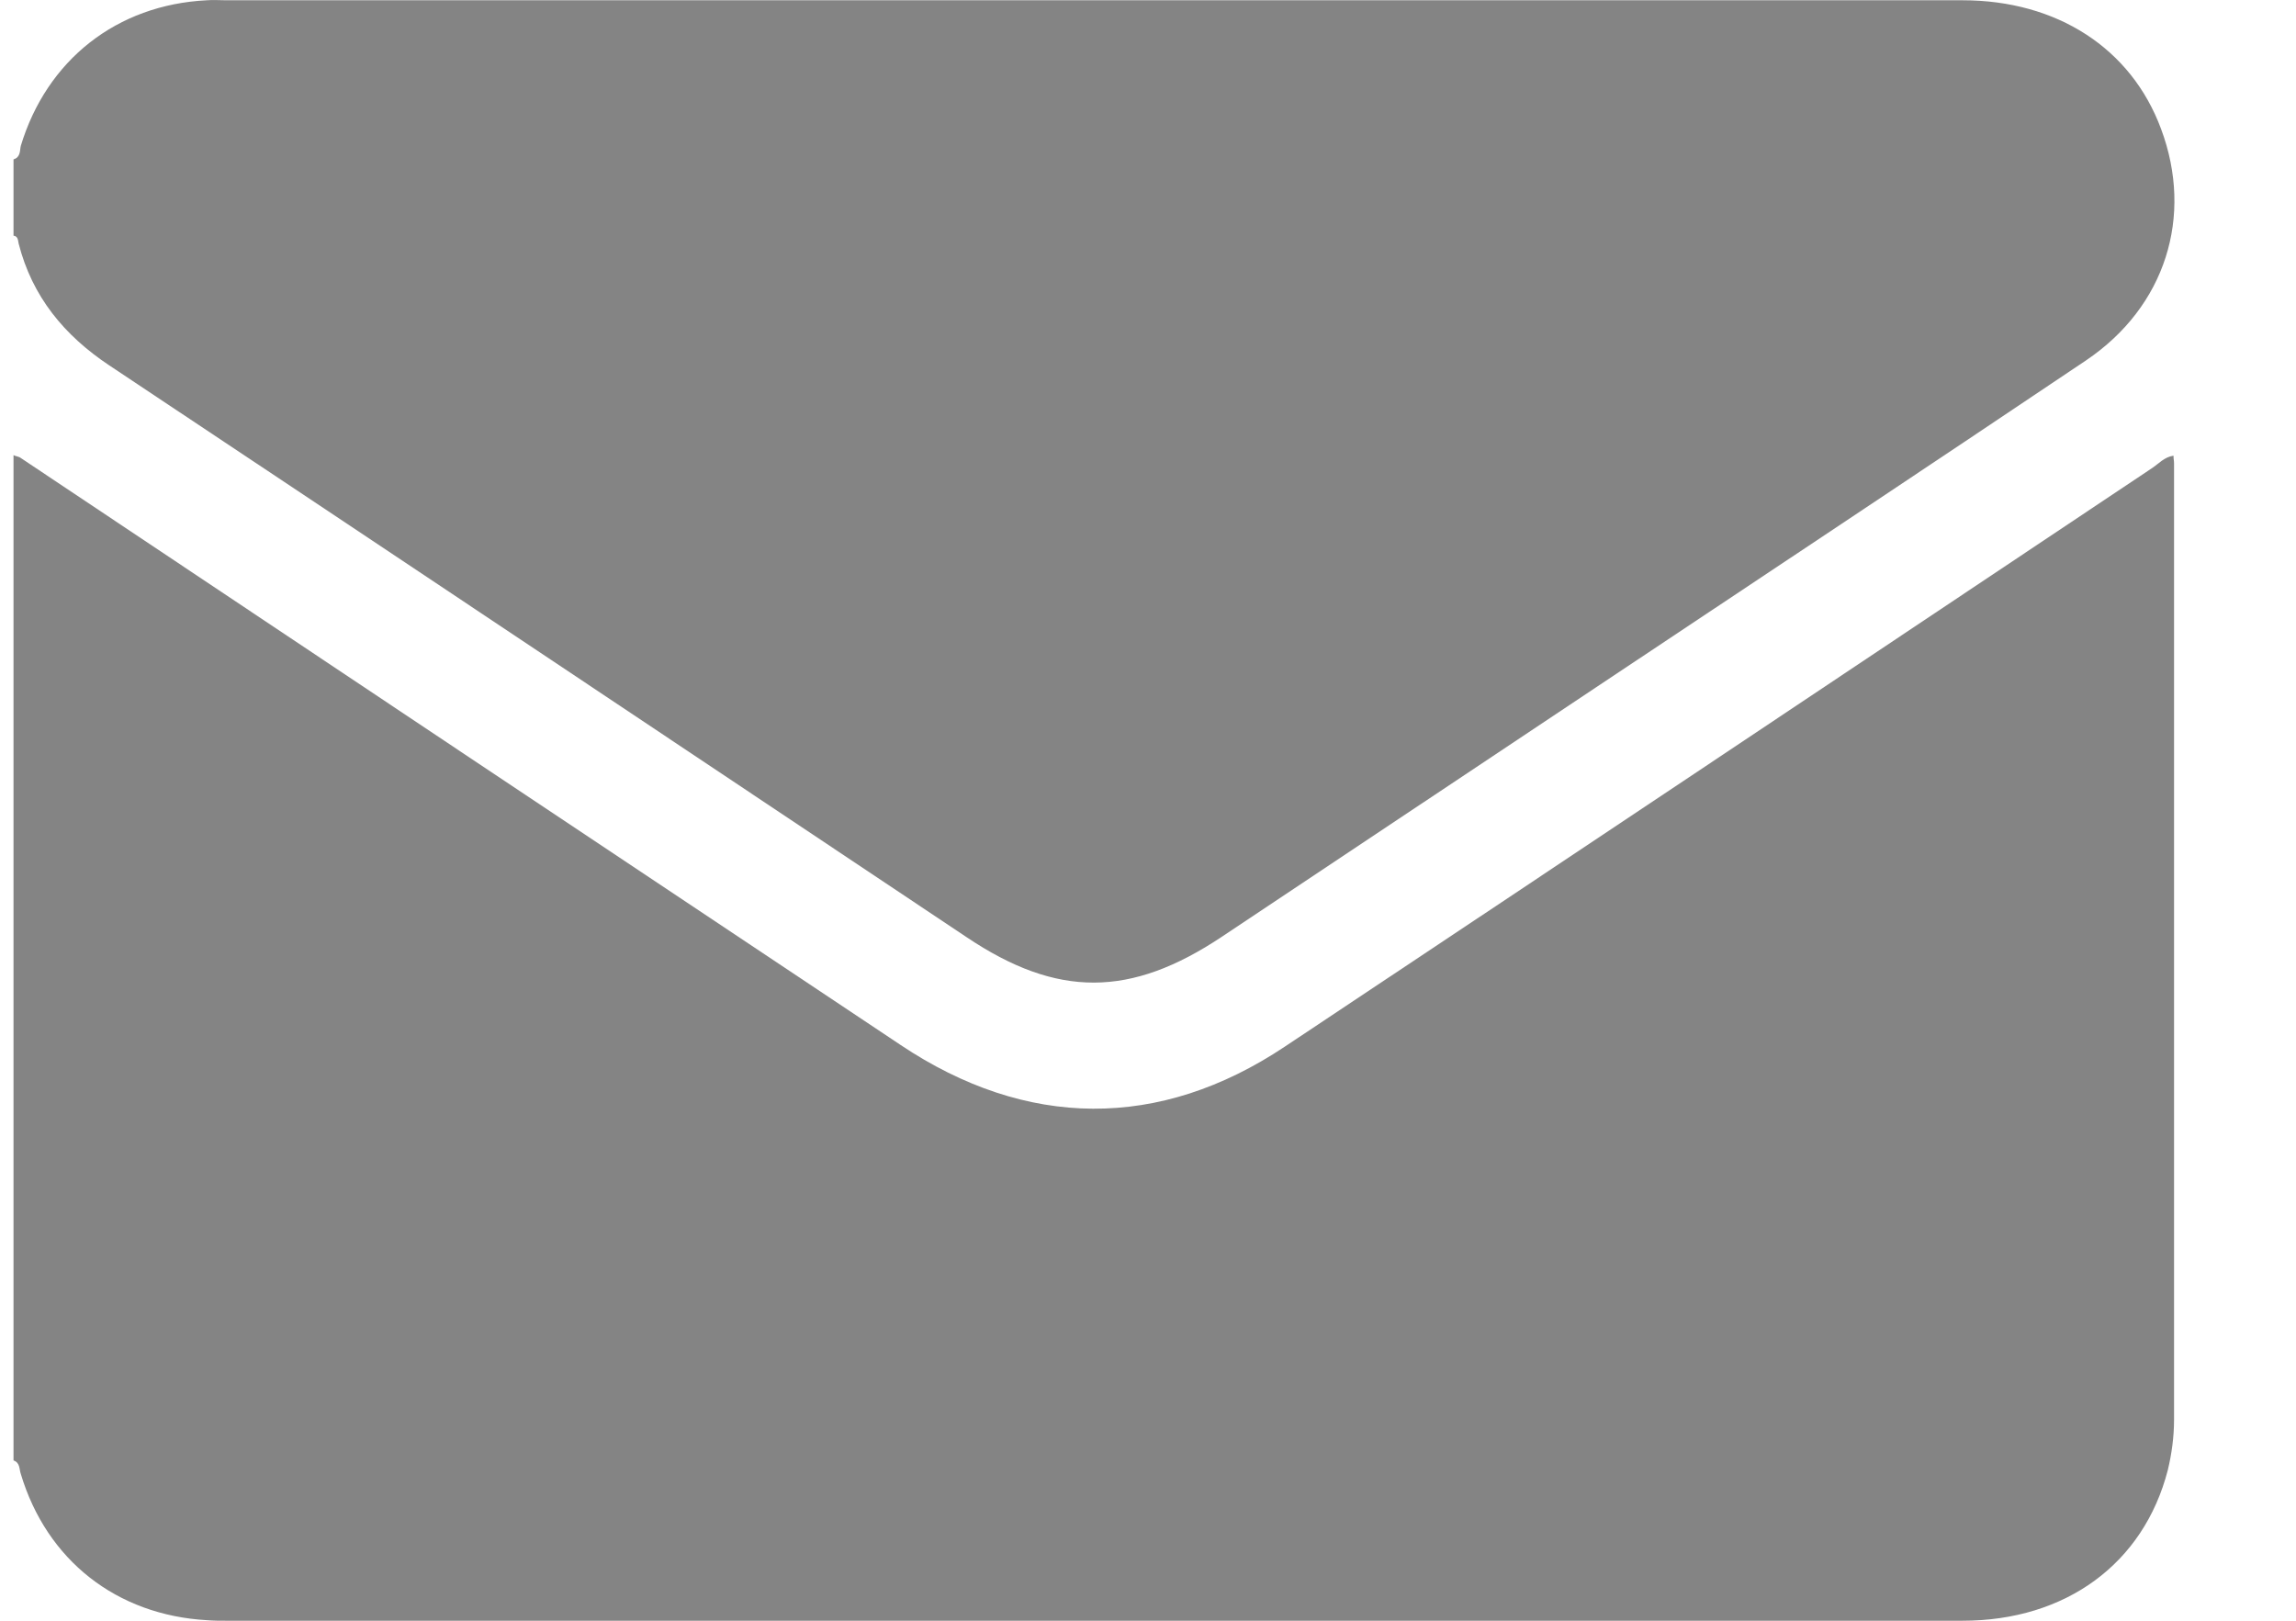
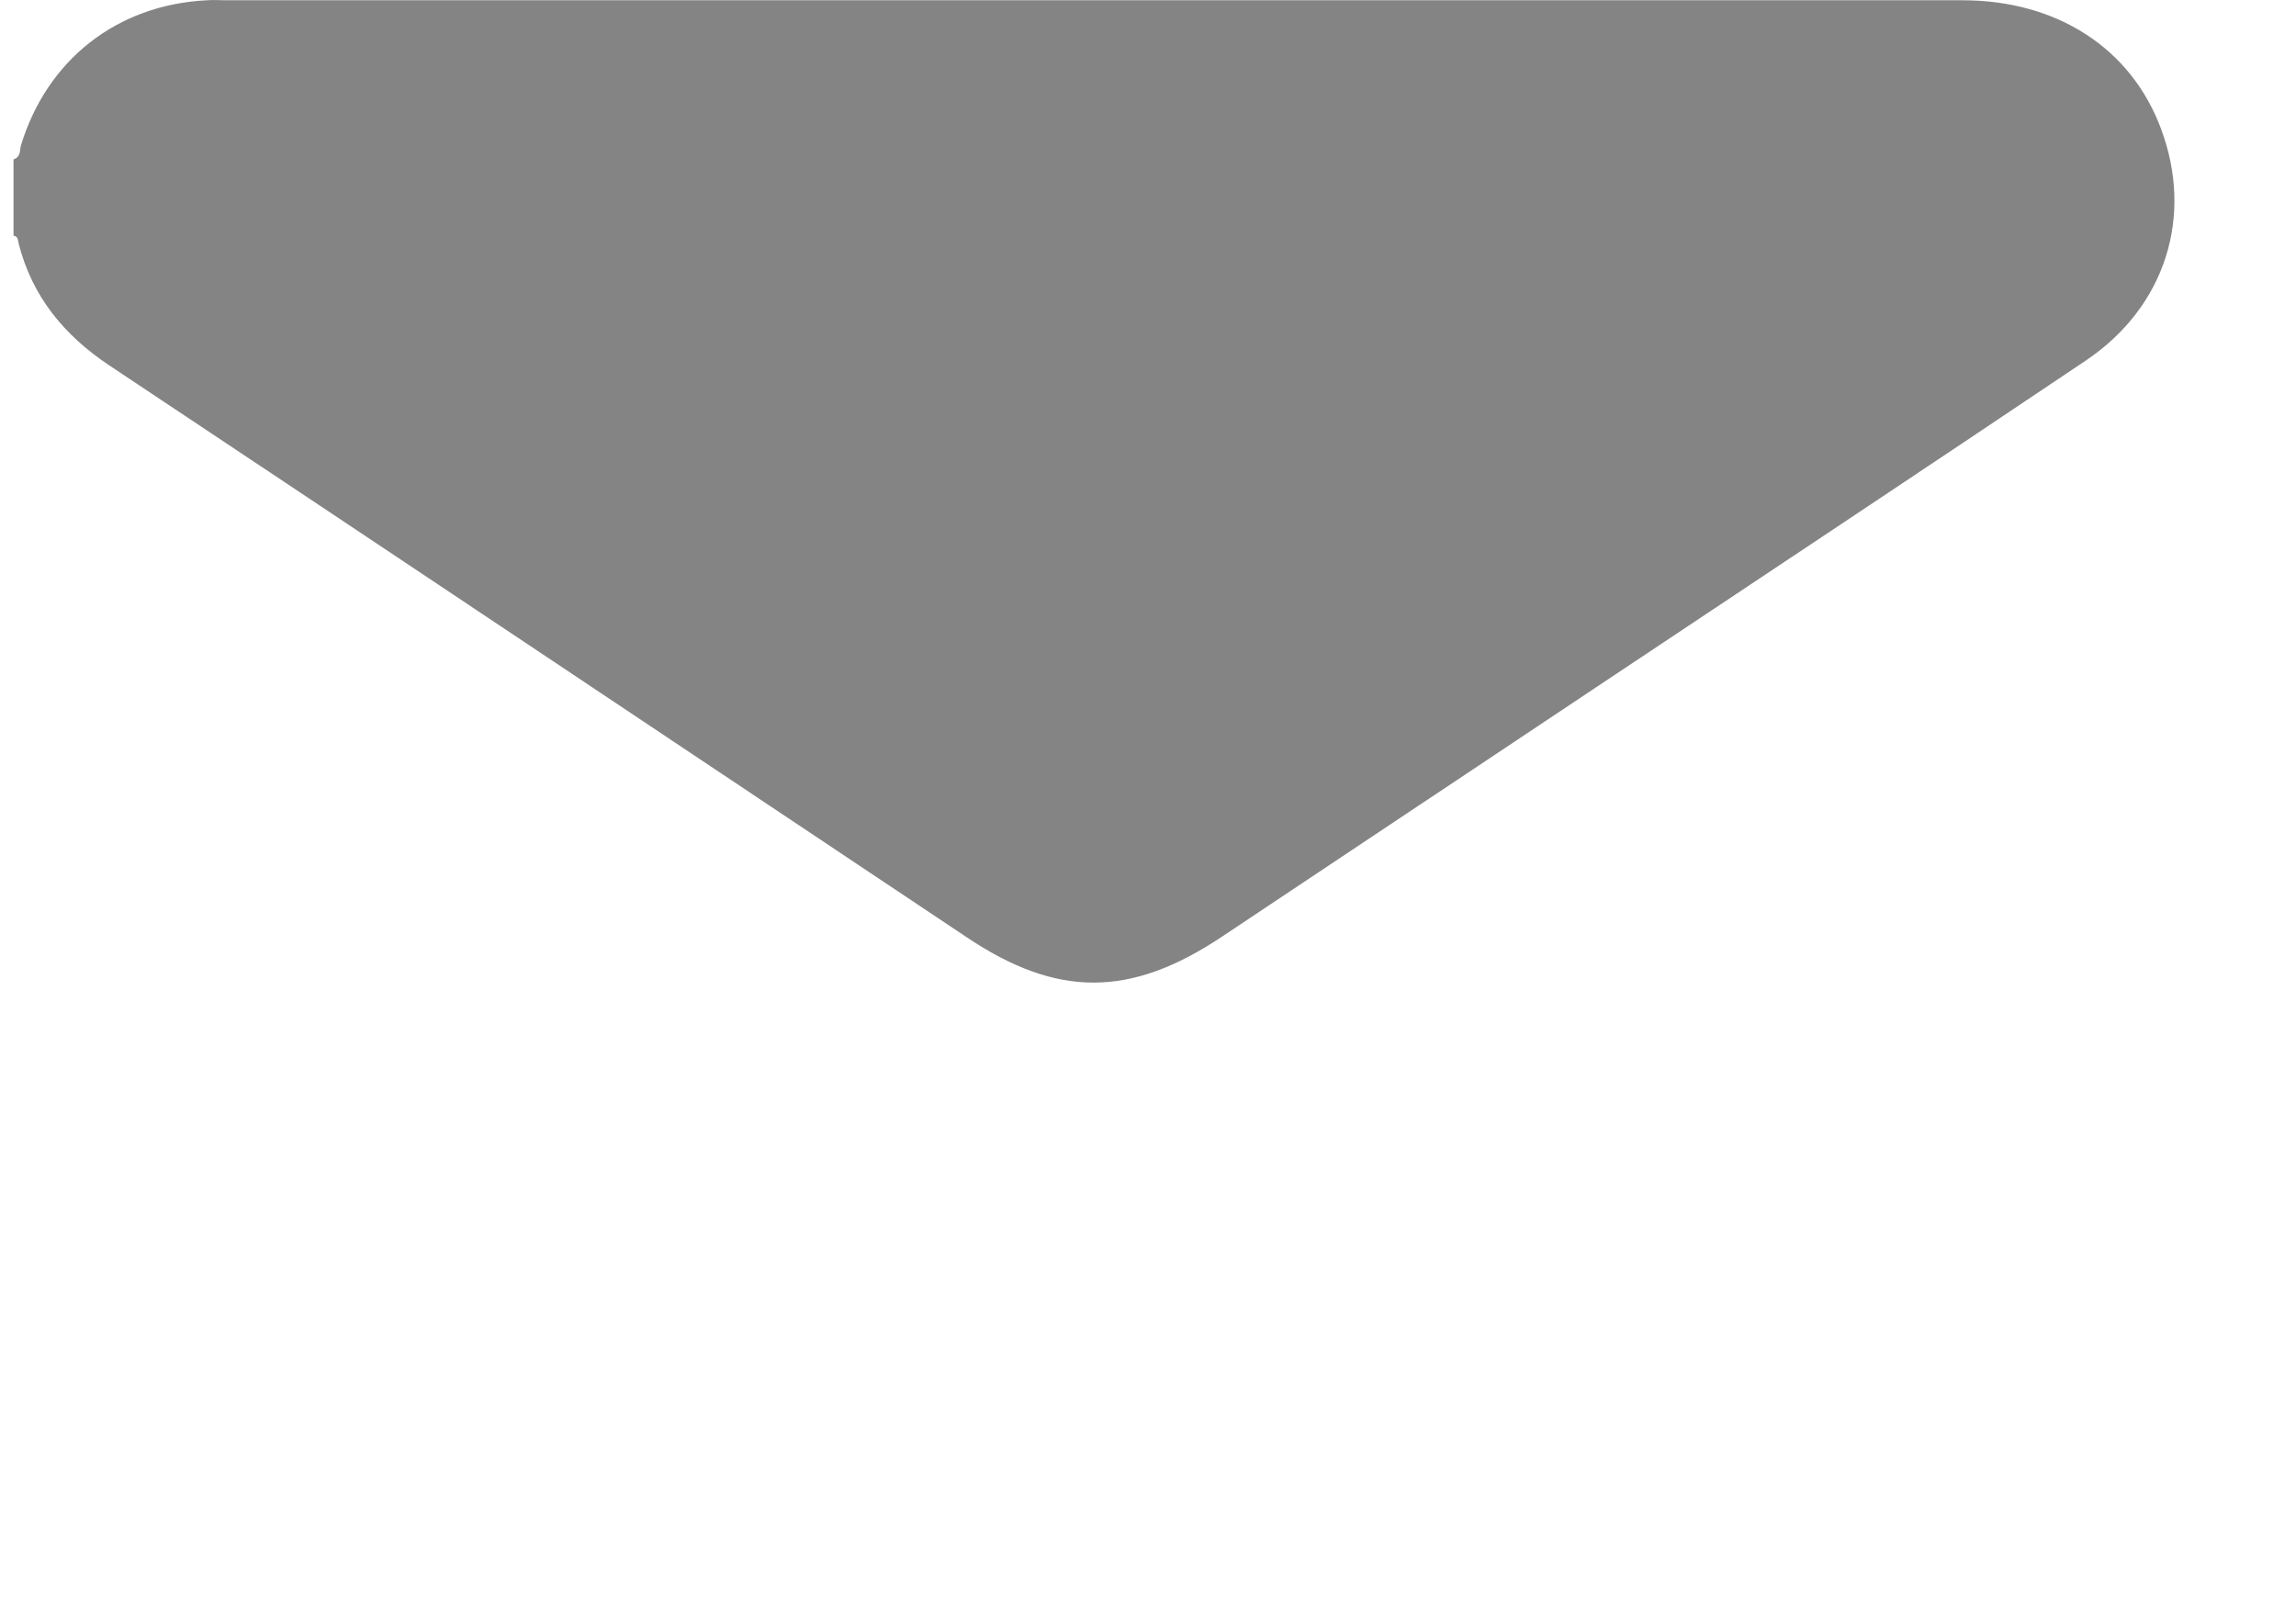
<svg xmlns="http://www.w3.org/2000/svg" width="17" height="12" viewBox="0 0 17 12" fill="none">
-   <path d="M0.1 10.813C0.1 8.331 0.1 5.853 0.1 3.37C0.117 3.379 0.138 3.379 0.154 3.391C2.326 4.841 4.497 6.291 6.668 7.737C7.6 8.36 8.585 8.368 9.512 7.75C11.654 6.325 13.792 4.896 15.934 3.466C15.984 3.433 16.026 3.383 16.093 3.374C16.093 3.399 16.097 3.412 16.097 3.429C16.097 5.79 16.097 8.151 16.097 10.512C16.097 10.638 16.08 10.763 16.051 10.884C15.872 11.578 15.295 12 14.531 12C10.247 12 5.958 12 1.674 12C1.628 12 1.582 12 1.532 11.996C0.864 11.958 0.346 11.553 0.154 10.913C0.142 10.88 0.15 10.83 0.1 10.813Z" fill="#848484" />
  <path d="M0.1 1.18C0.154 1.164 0.146 1.113 0.154 1.08C0.346 0.445 0.864 0.035 1.532 0.002C1.578 -0.002 1.624 0.002 1.674 0.002C5.958 0.002 10.247 0.002 14.531 0.002C15.229 0.002 15.78 0.357 16.001 0.955C16.243 1.602 16.034 2.271 15.446 2.668C14.239 3.479 13.024 4.285 11.813 5.092C10.89 5.706 9.971 6.321 9.048 6.935C8.372 7.386 7.829 7.39 7.157 6.939C5.04 5.527 2.927 4.114 0.81 2.706C0.476 2.484 0.238 2.196 0.138 1.803C0.133 1.778 0.133 1.749 0.1 1.745C0.1 1.556 0.1 1.368 0.1 1.18Z" fill="#848484" />
</svg>